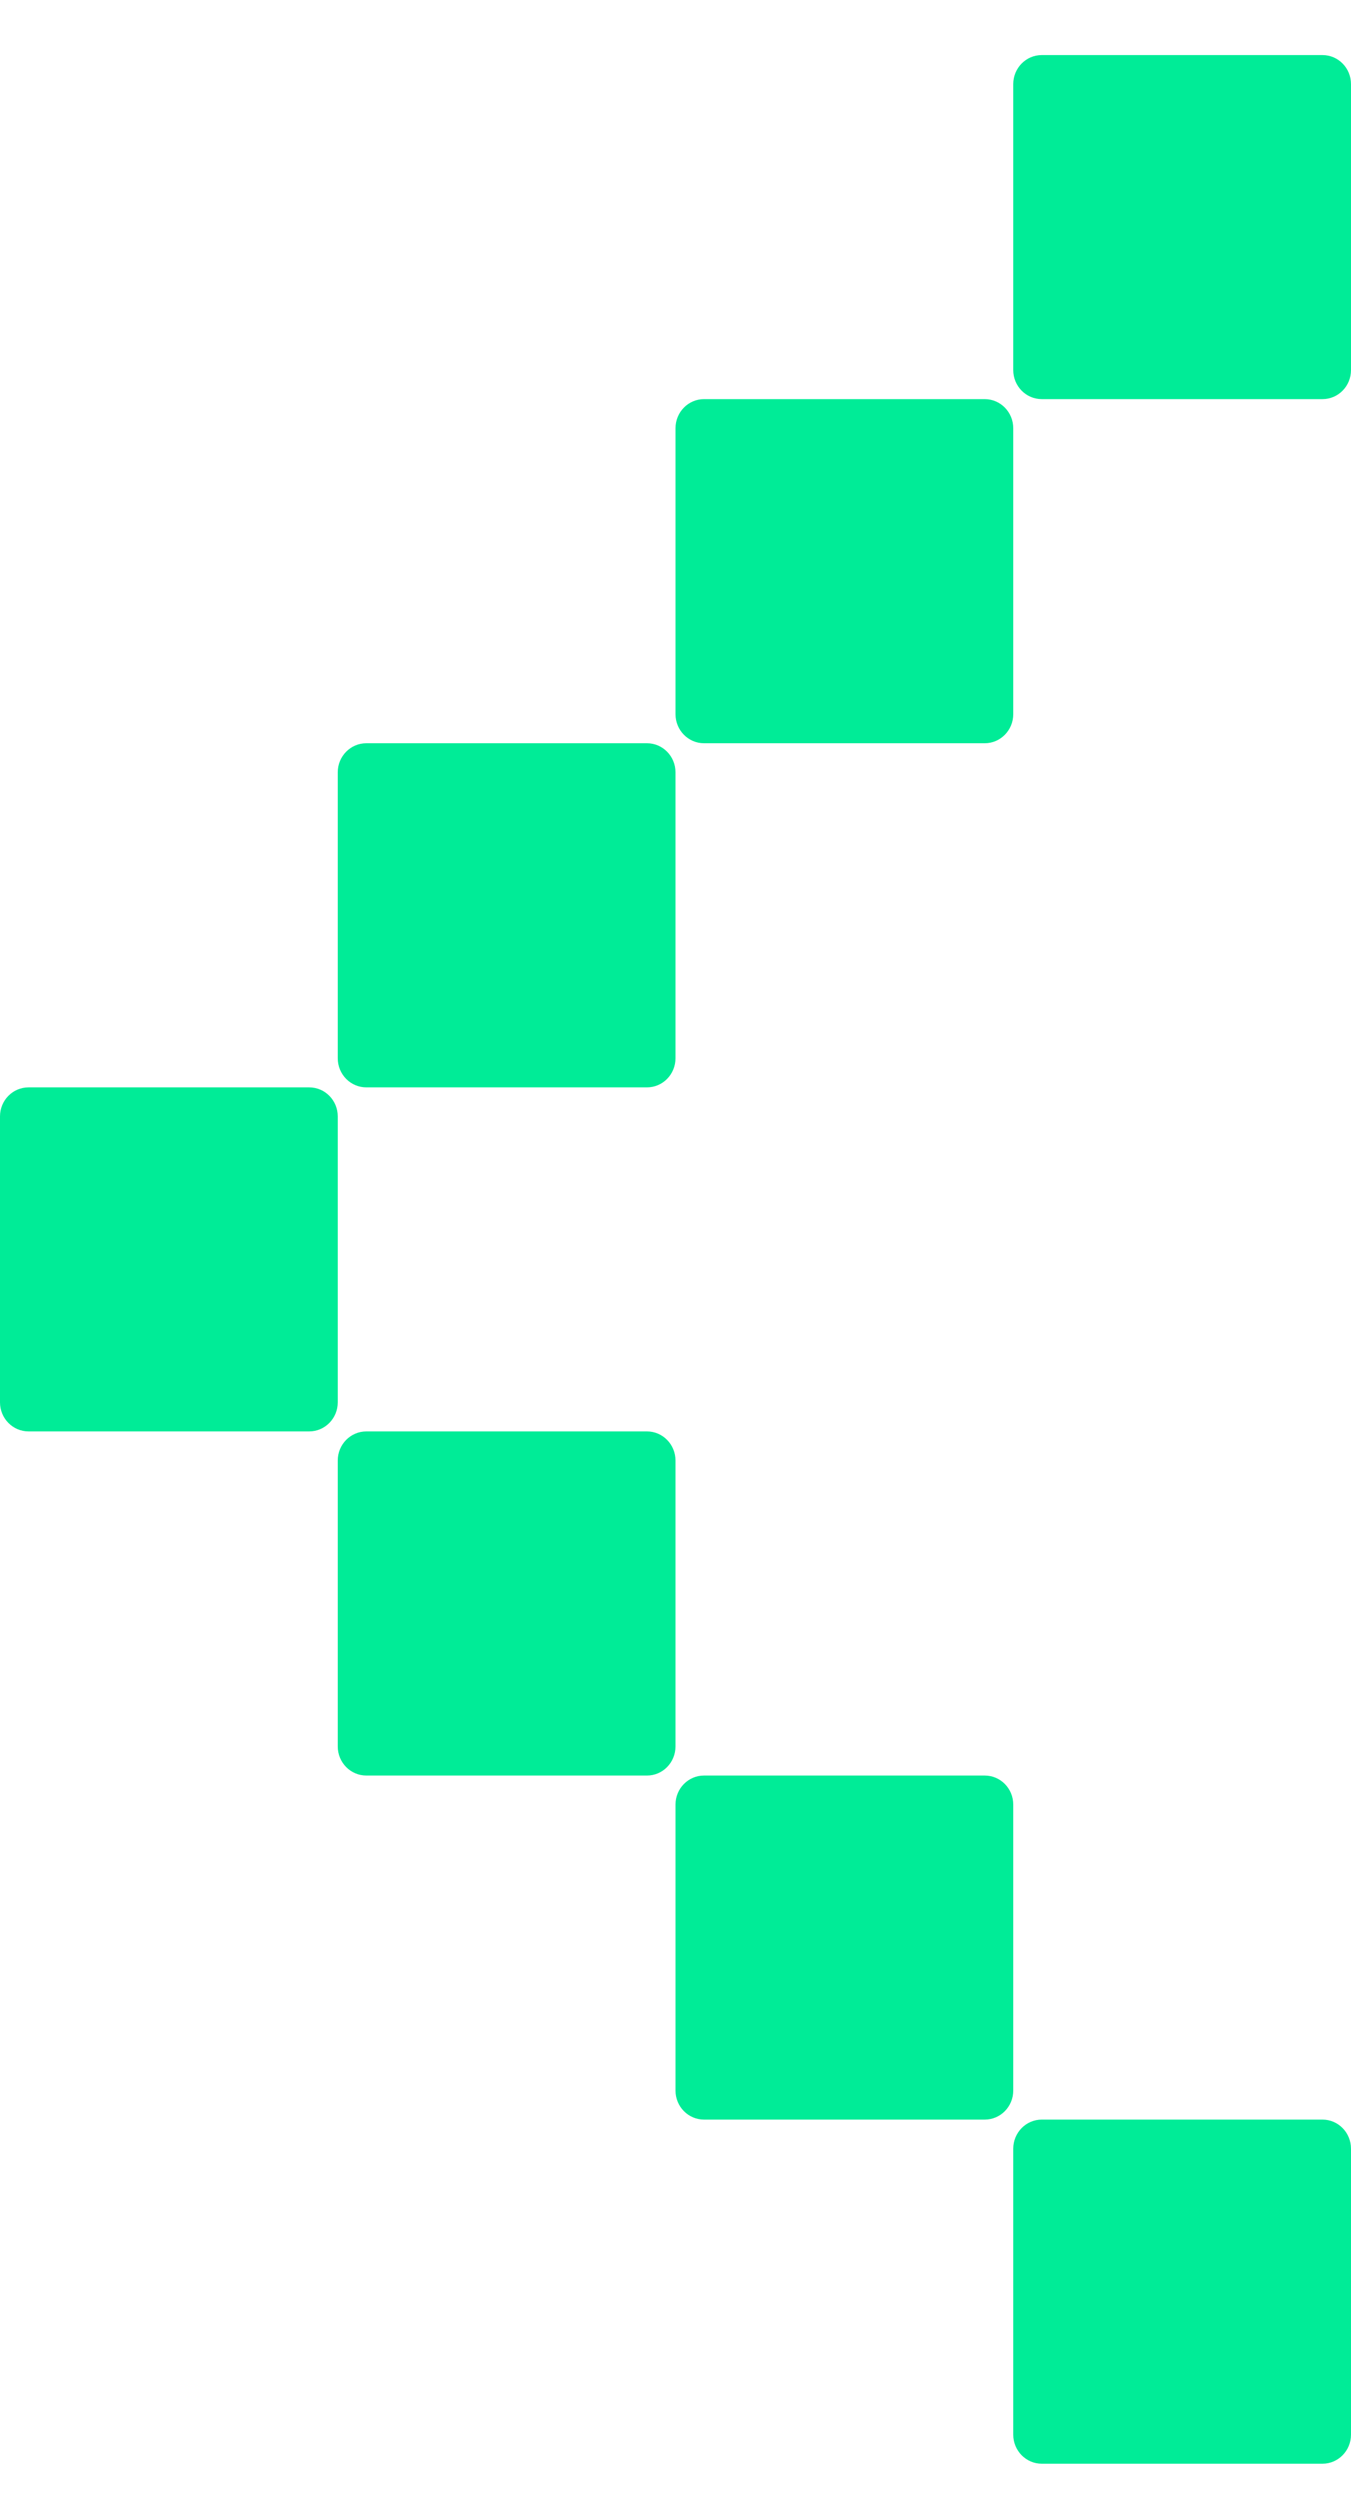
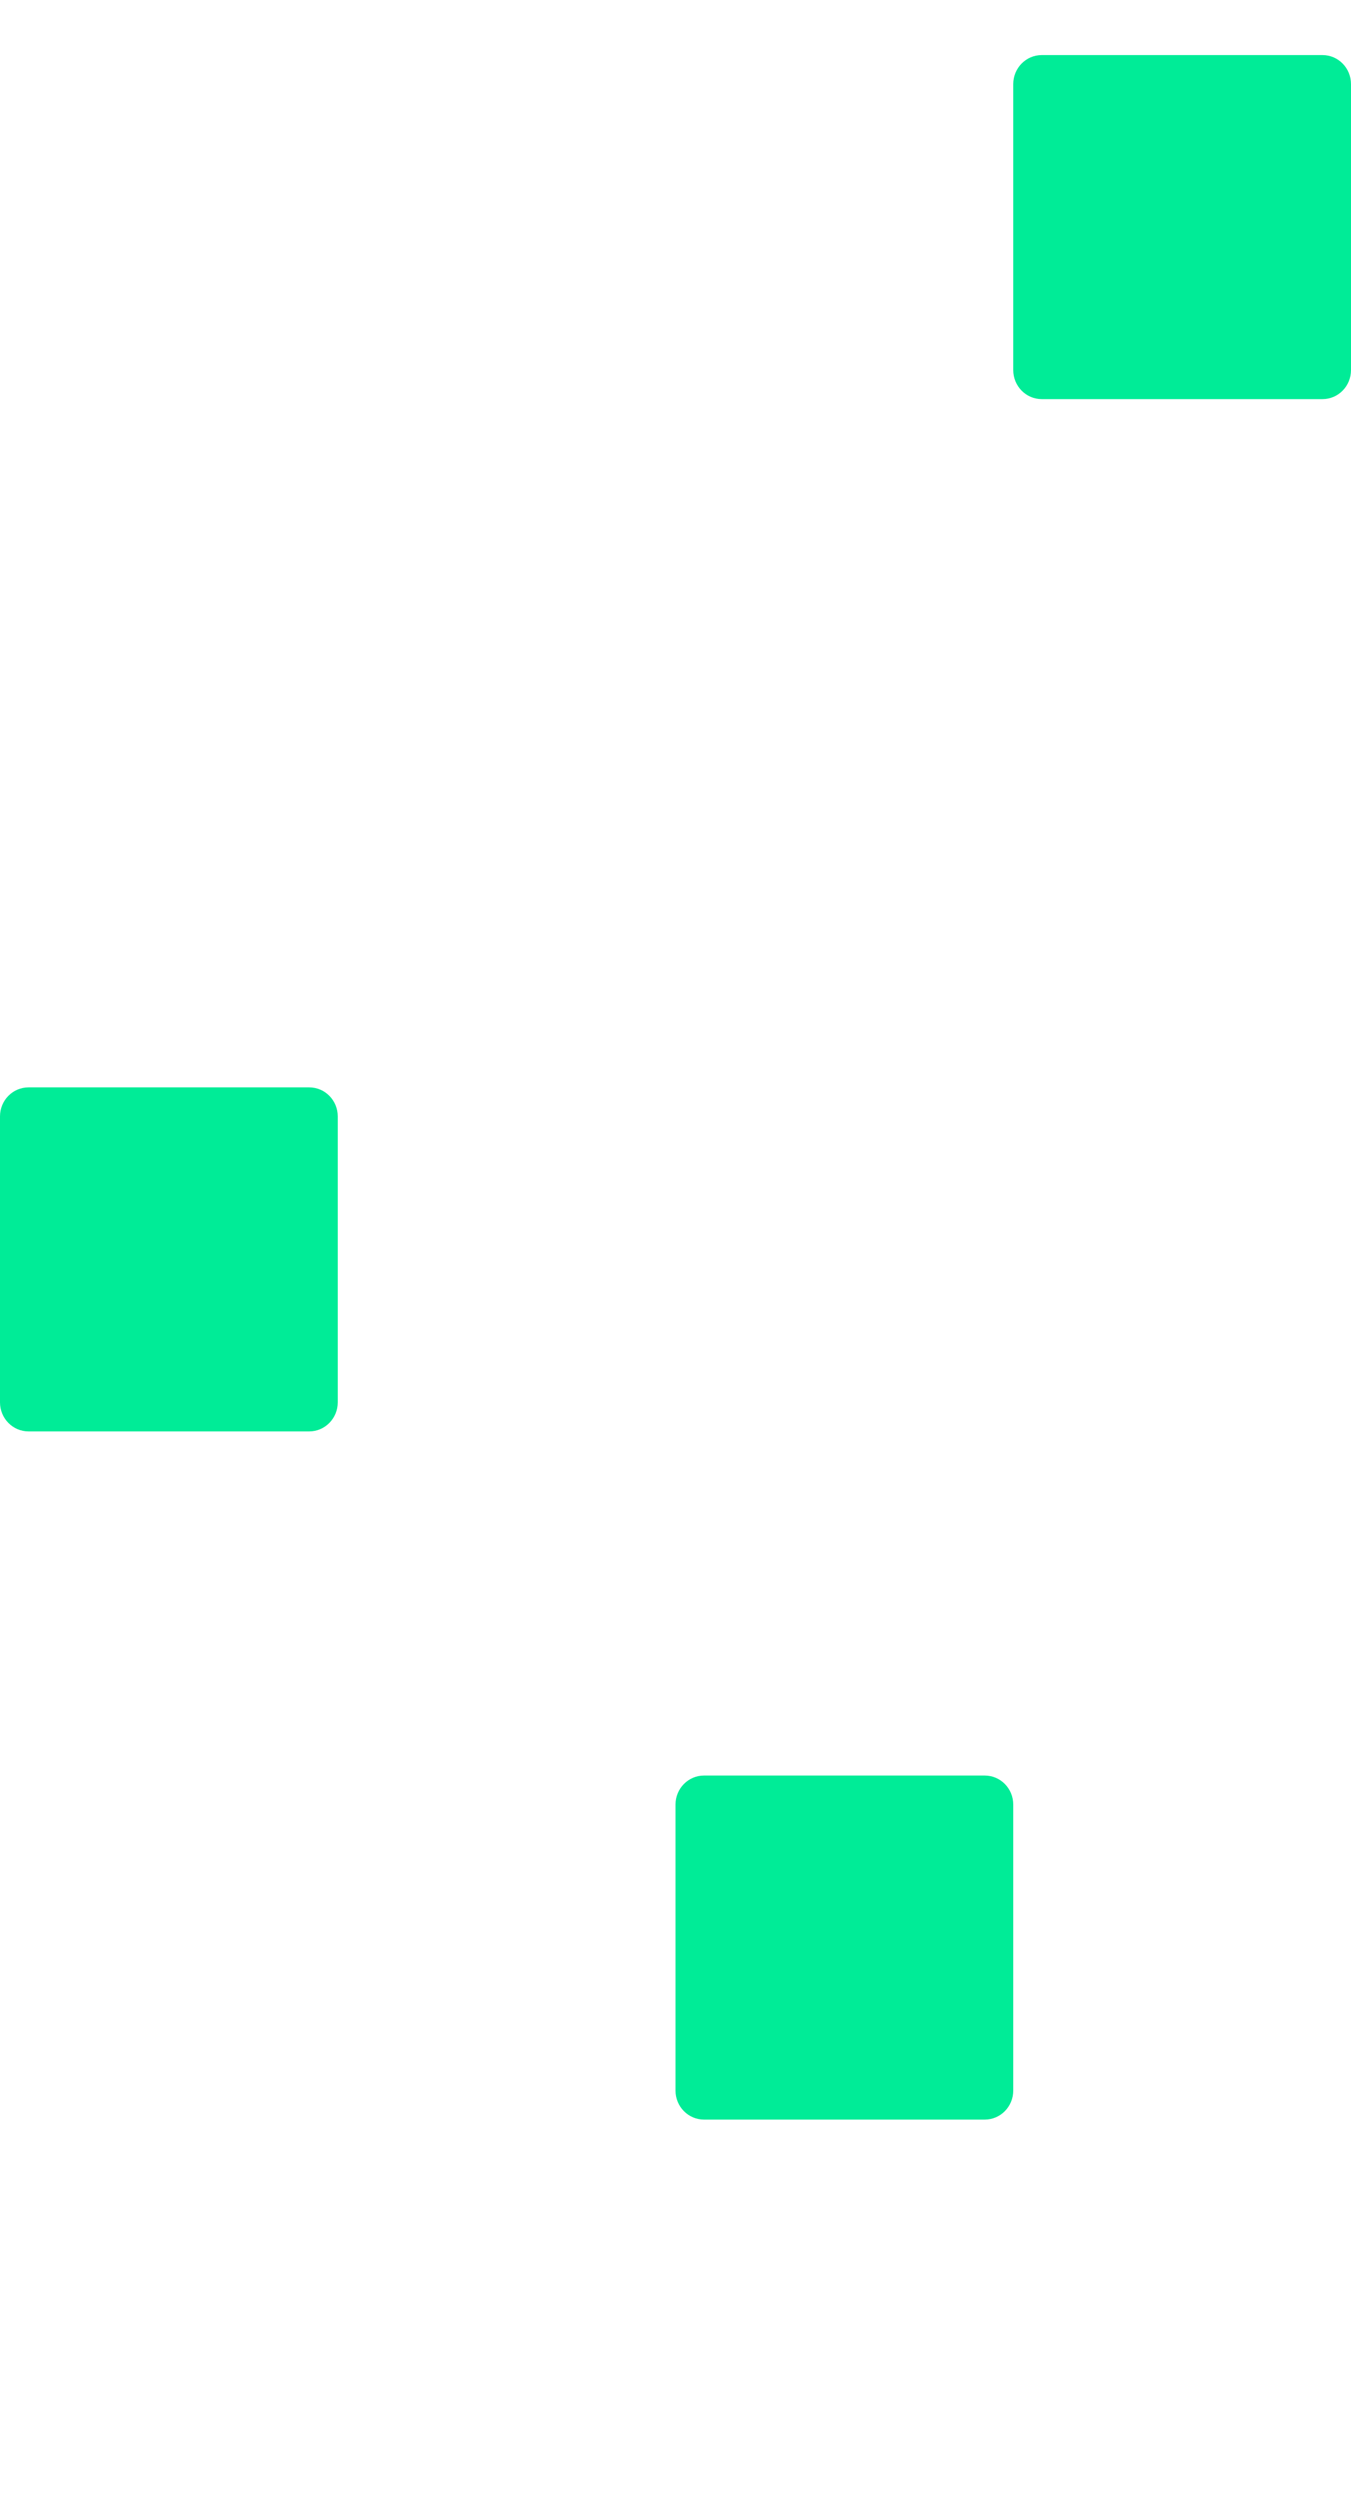
<svg xmlns="http://www.w3.org/2000/svg" width="20" height="37" viewBox="0 0 20 37" fill="none">
  <g id="Group 27">
    <path id="Vector" d="M0.423 21.185L4.577 21.185C4.811 21.185 5 20.992 5 20.755L5 16.523C5 16.285 4.811 16.093 4.577 16.093L0.423 16.093C0.189 16.093 4.20577e-07 16.285 4.00178e-07 16.523L3.69361e-08 20.755C1.65368e-08 20.992 0.189 21.185 0.423 21.185Z" fill="#00EC97" />
-     <path id="Vector_2" d="M5.423 26.278L9.578 26.278C9.811 26.278 10 26.085 10 25.847L10 21.616C10 21.378 9.811 21.185 9.578 21.185L5.423 21.185C5.189 21.185 5 21.378 5 21.616L5 25.847C5 26.085 5.189 26.278 5.423 26.278Z" fill="#00EC97" />
-     <path id="Vector_3" d="M5.423 16.093L9.578 16.093C9.811 16.093 10 15.9 10 15.662L10 11.43C10 11.193 9.811 11 9.578 11L5.423 11C5.189 11 5 11.193 5 11.43L5 15.662C5 15.9 5.189 16.093 5.423 16.093Z" fill="#00EC97" />
-     <path id="Vector_4" d="M10.422 11L14.578 11C14.811 11 15 10.807 15 10.57L15 6.338C15 6.1 14.811 5.907 14.578 5.907L10.422 5.907C10.189 5.907 10 6.1 10 6.338L10 10.57C10 10.807 10.189 11 10.422 11Z" fill="#00EC97" />
    <path id="Vector_5" d="M15.422 5.907L19.578 5.907C19.811 5.907 20 5.715 20 5.477L20 1.245C20 1.007 19.811 0.815 19.578 0.815L15.422 0.815C15.189 0.815 15 1.007 15 1.245L15 5.477C15 5.715 15.189 5.907 15.422 5.907Z" fill="#00EC97" />
    <path id="Vector_6" d="M10.422 31.37L14.578 31.37C14.811 31.37 15 31.178 15 30.94L15 26.708C15 26.47 14.811 26.278 14.578 26.278L10.422 26.278C10.189 26.278 10 26.47 10 26.708L10 30.94C10 31.178 10.189 31.37 10.422 31.37Z" fill="#00EC97" />
-     <path id="Vector_7" d="M15.422 36.463L19.578 36.463C19.811 36.463 20 36.27 20 36.033L20 31.801C20 31.563 19.811 31.37 19.578 31.37L15.422 31.37C15.189 31.37 15 31.563 15 31.801L15 36.033C15 36.27 15.189 36.463 15.422 36.463Z" fill="#00EC97" />
  </g>
</svg>